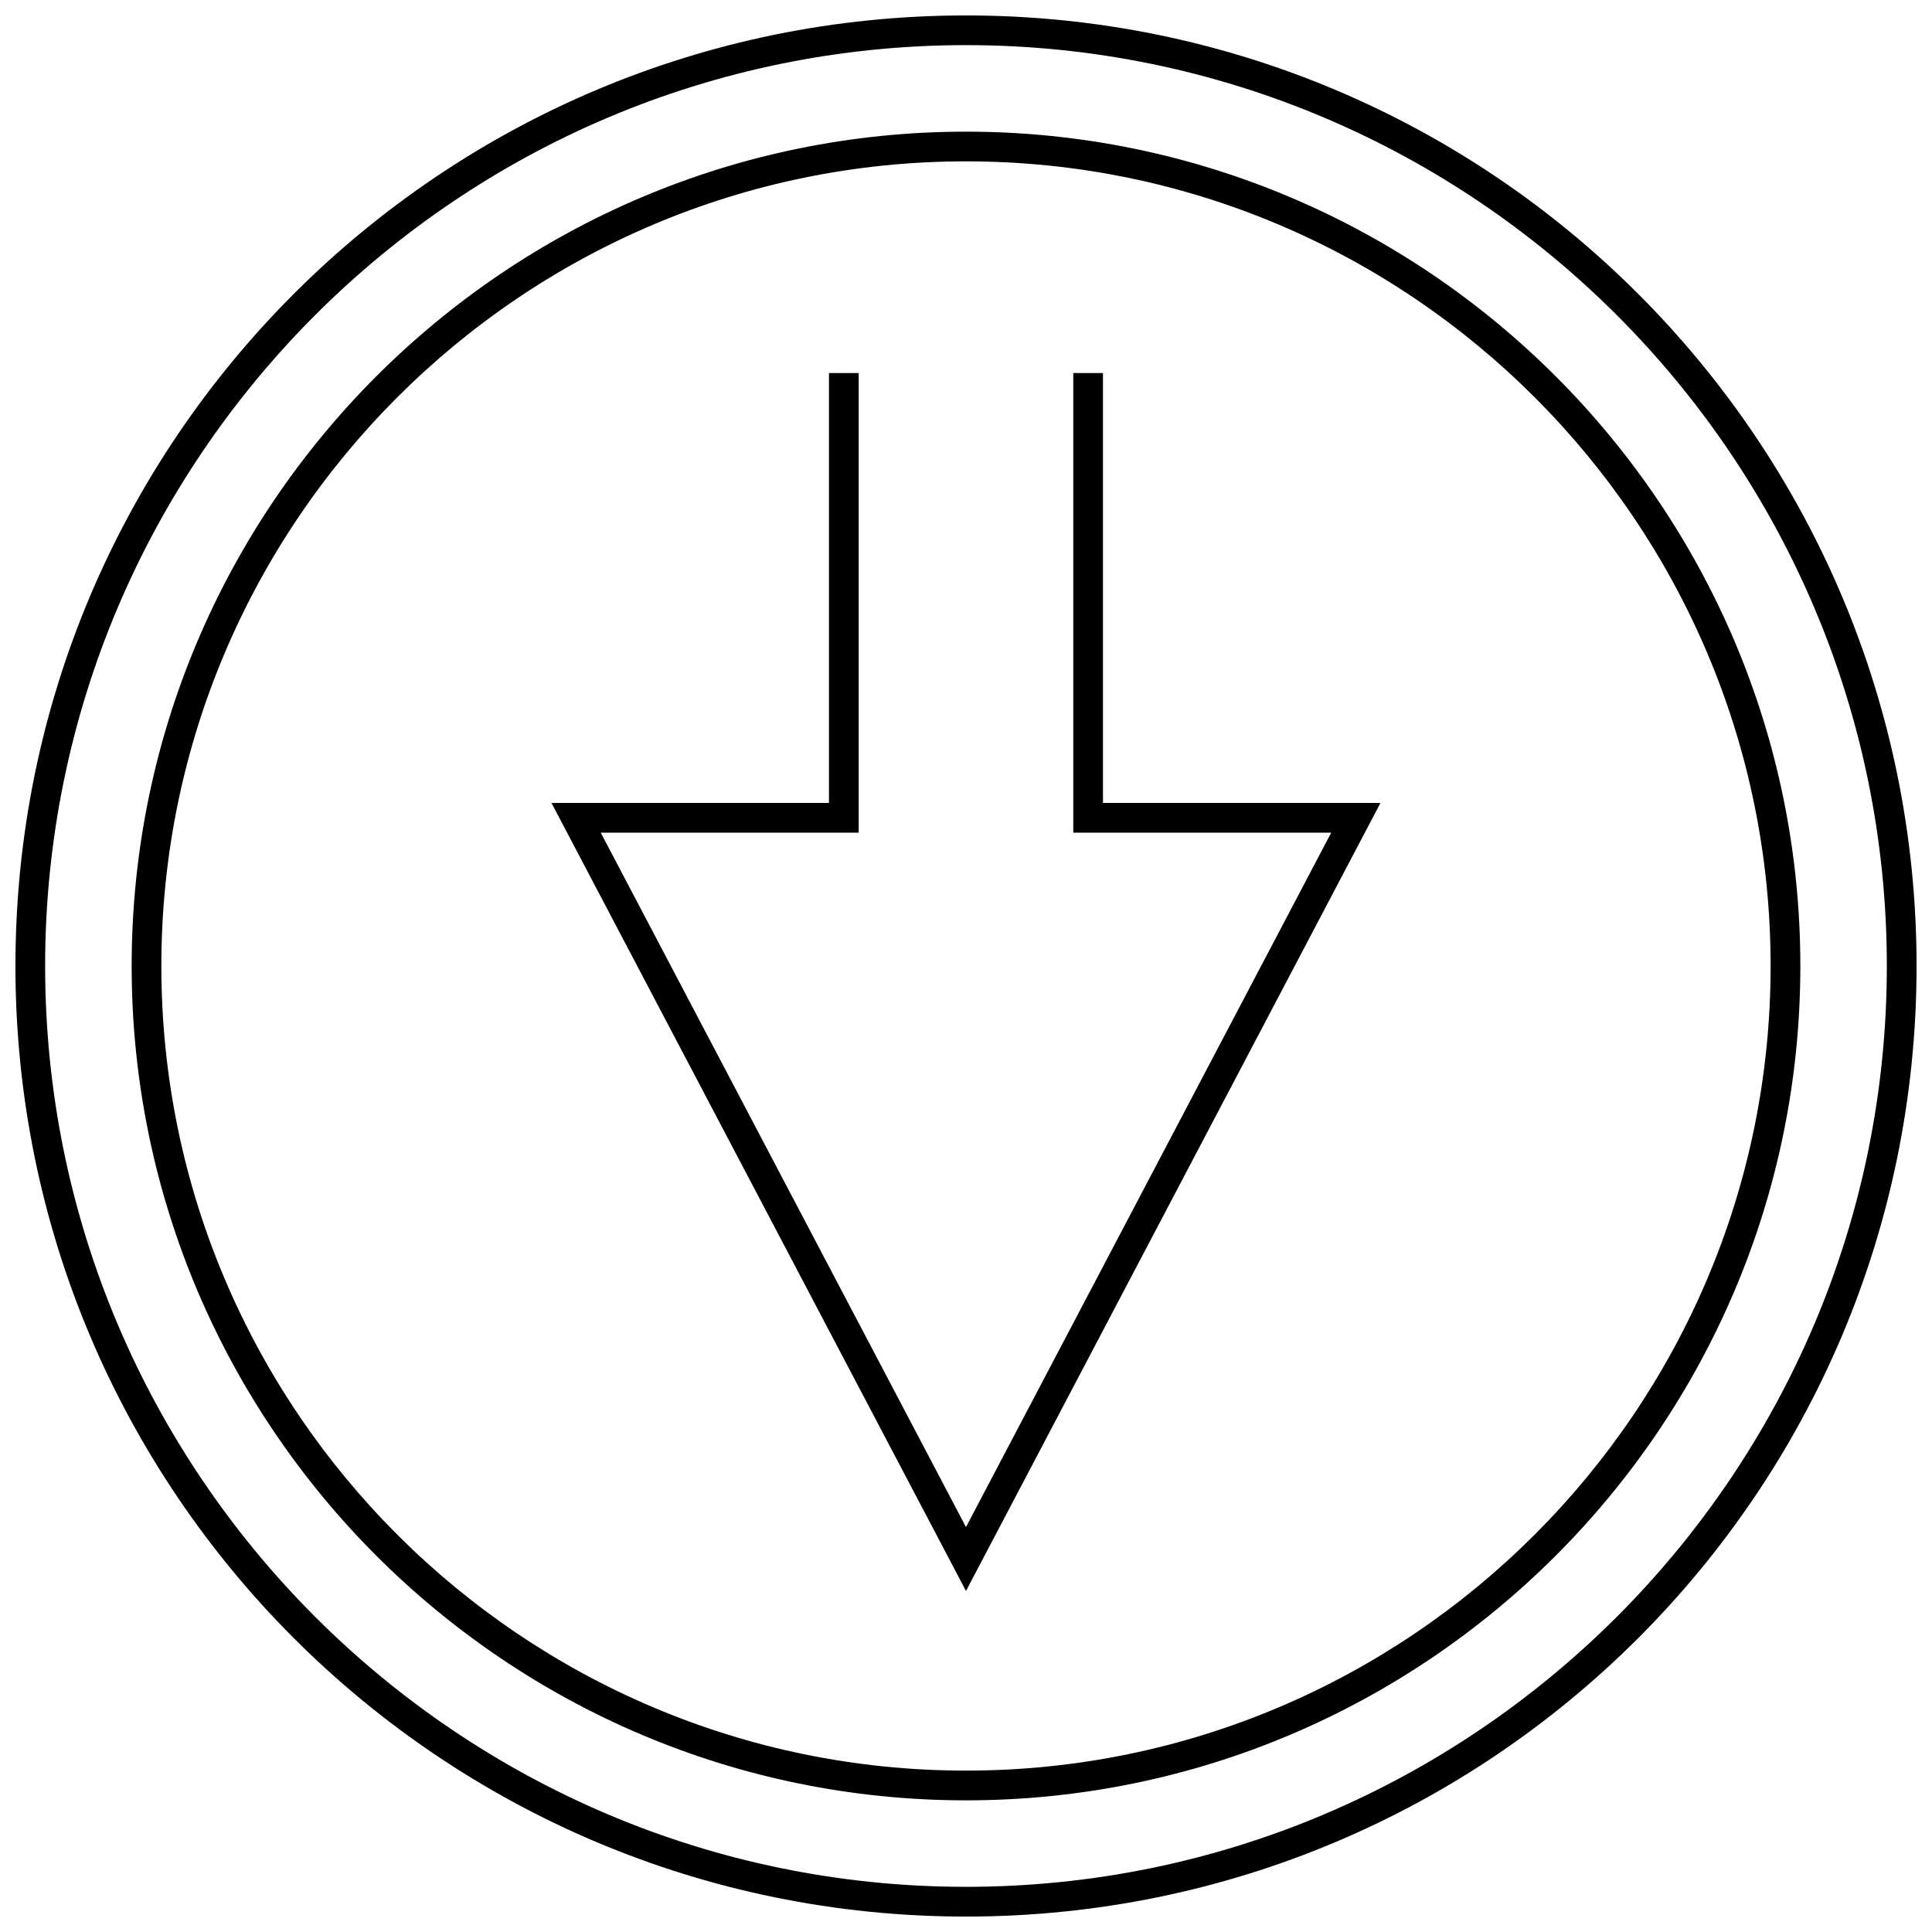
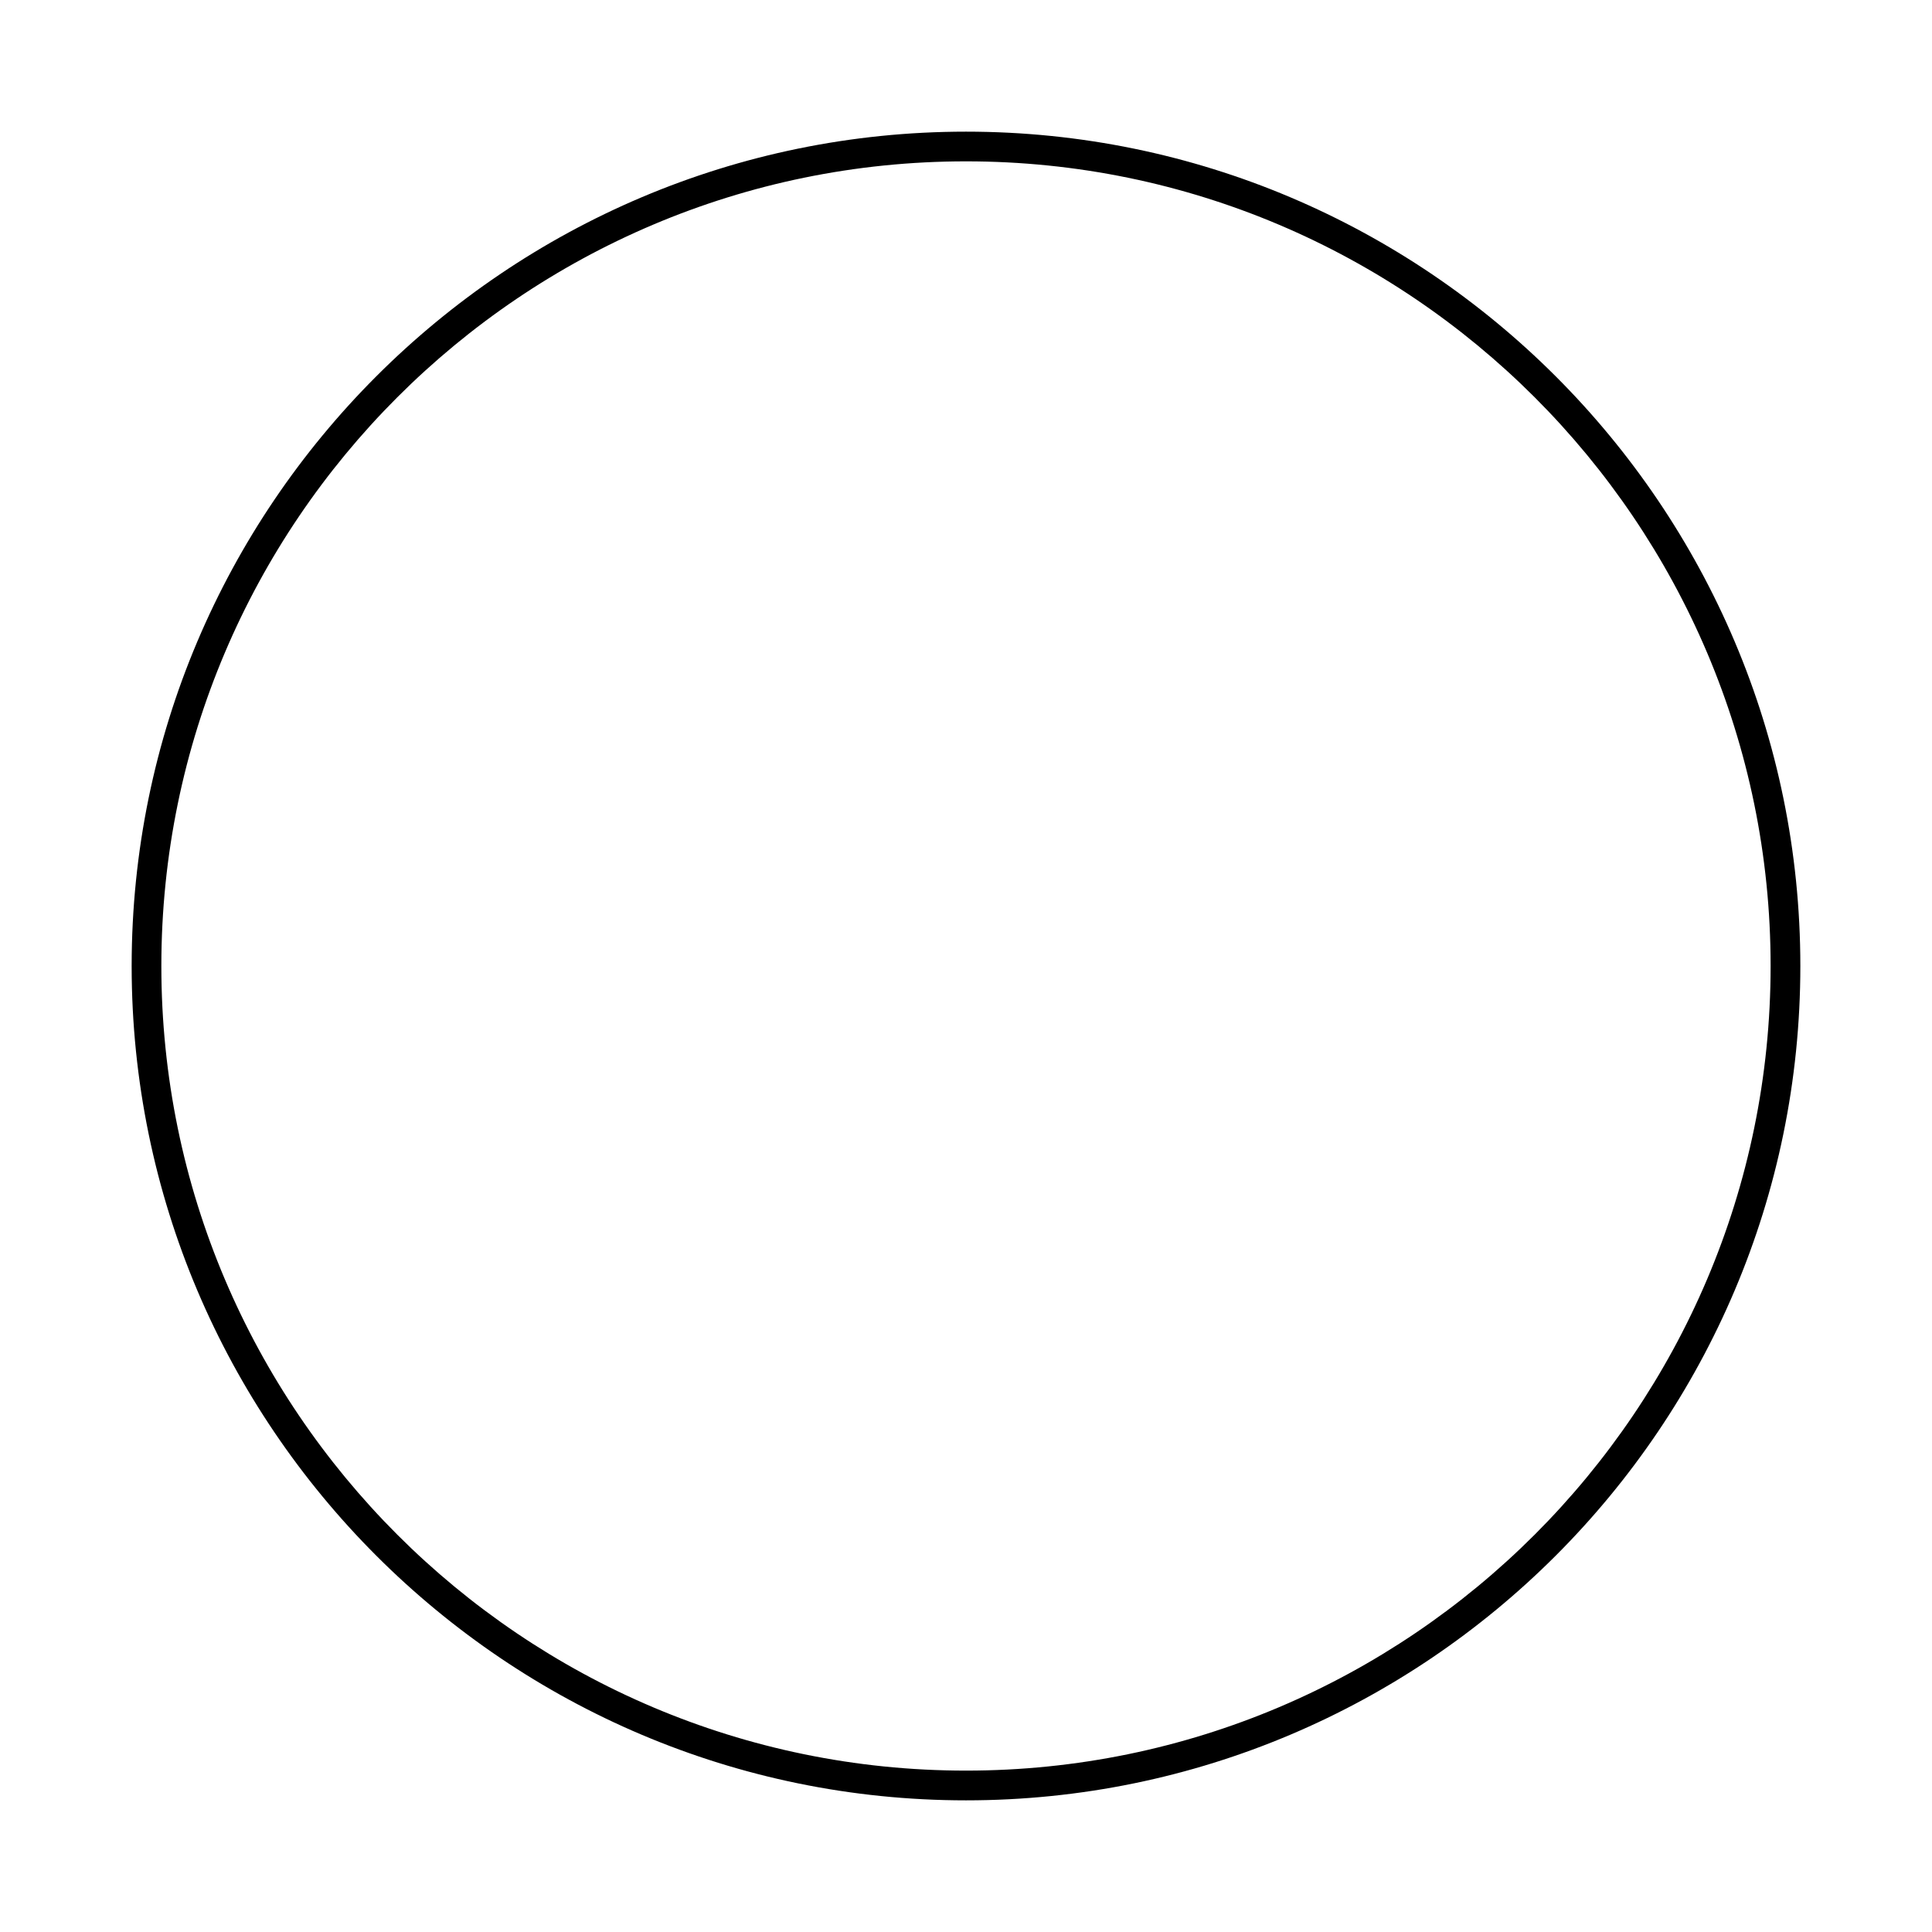
<svg xmlns="http://www.w3.org/2000/svg" width="800px" height="800px" version="1.1" viewBox="144 144 512 512">
  <defs>
    <clipPath id="a">
      <path d="m148.09 148.09h503.81v503.81h-503.81z" />
    </clipPath>
  </defs>
-   <path d="m436.3 242.86h-7.871v121.8h68.359l-96.793 184.03-96.797-184.03h68.363v-121.8h-7.875v113.93h-73.539l109.85 208.83 109.84-208.83h-73.539z" />
  <g clip-path="url(#a)">
-     <path d="m400 148.09c-139.13 0-251.91 112.77-251.91 251.91 0 139.13 112.77 251.91 251.91 251.91 139.13 0 251.91-112.77 251.91-251.91-0.004-139.13-112.78-251.91-251.91-251.91zm0 495.94c-134.57 0-244.04-109.47-244.04-244.03 0-134.57 109.47-244.04 244.04-244.04 134.56 0 244.03 109.47 244.03 244.03 0 134.57-109.47 244.04-244.03 244.04z" />
-   </g>
+     </g>
  <path d="m400 178.89c-121.92 0-221.11 99.188-221.11 221.11s99.188 221.11 221.11 221.11 221.11-99.188 221.11-221.11-99.188-221.11-221.11-221.11zm0 434.34c-117.58 0-213.24-95.66-213.24-213.23 0-117.58 95.66-213.24 213.24-213.24 117.57 0 213.23 95.66 213.23 213.24 0 117.57-95.66 213.23-213.23 213.23z" />
</svg>